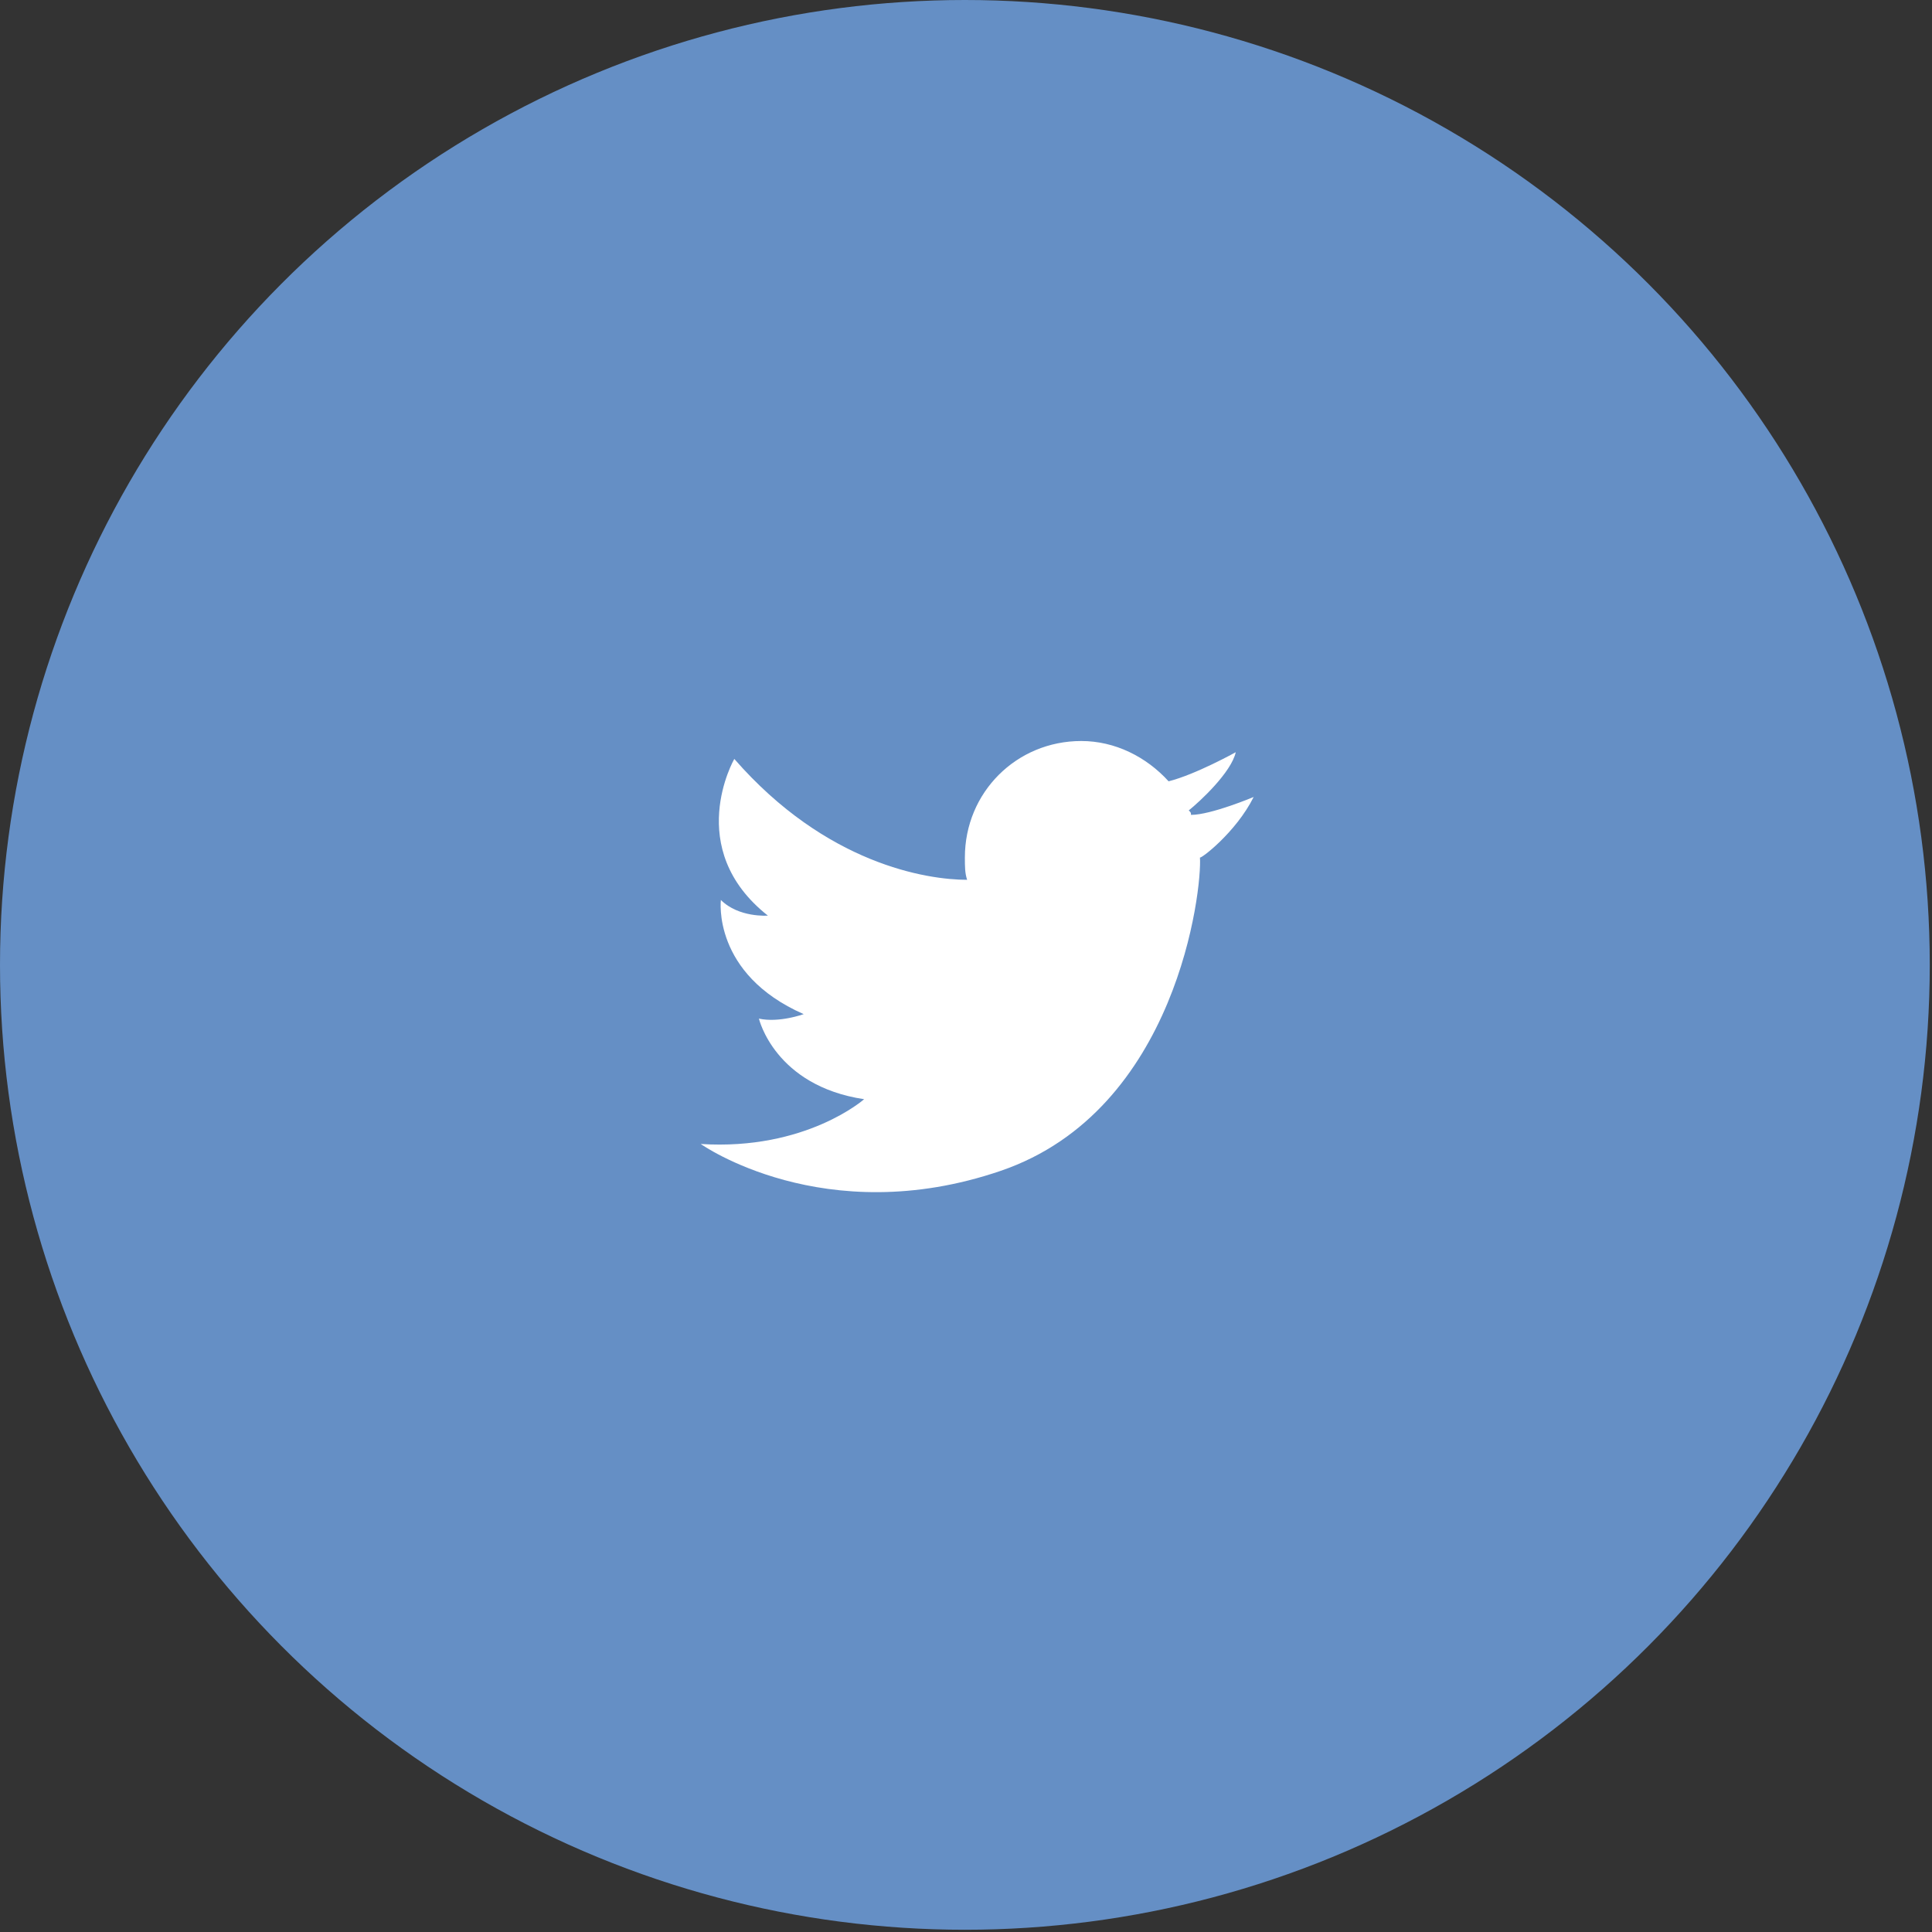
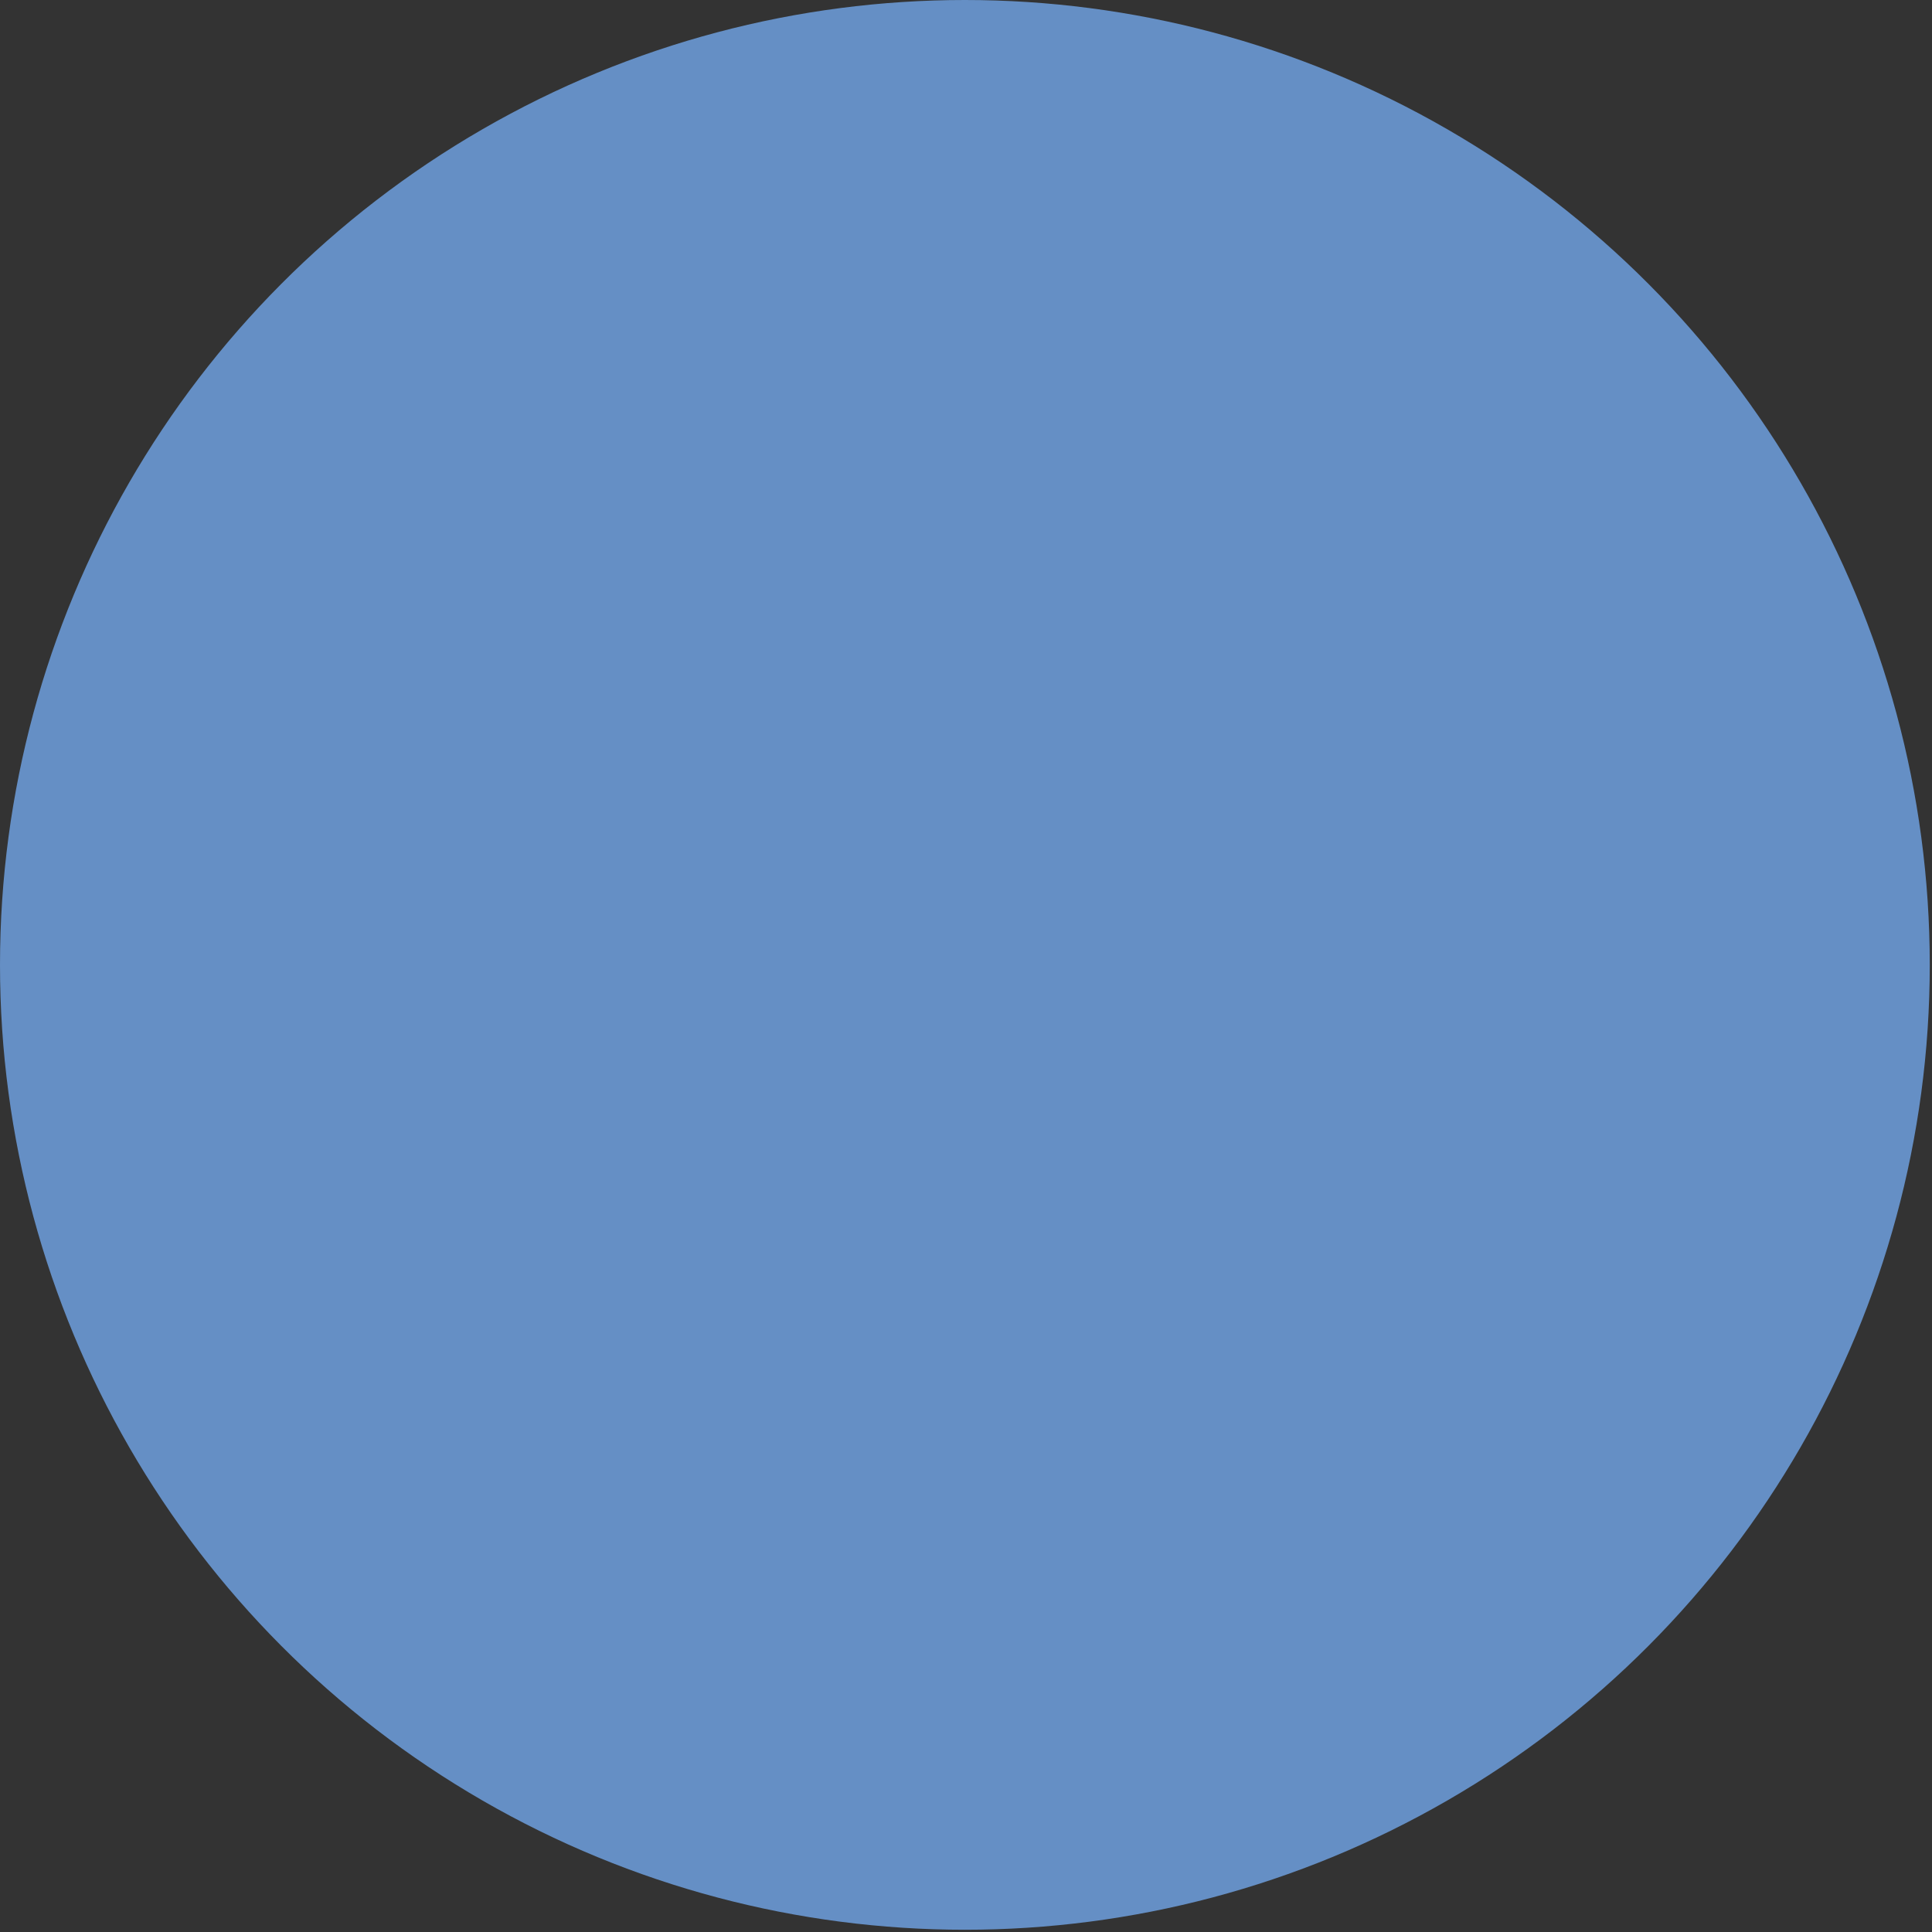
<svg xmlns="http://www.w3.org/2000/svg" xmlns:xlink="http://www.w3.org/1999/xlink" version="1.1" id="レイヤー_1" x="0px" y="0px" viewBox="0 0 86.3 86.3" style="enable-background:new 0 0 86.3 86.3;" xml:space="preserve">
  <rect x="0" y="0" width="86.3" height="86.3" fill="#333333" stroke="none" />
  <style type="text/css">
	.st0{fill:#658FC5;}
	.st1{clip-path:url(#SVGID_00000113331960125337820540000005353408020311790265_);}
	.st2{fill:#FFFFFF;}
</style>
  <circle class="st0" cx="43.1" cy="43.1" r="43.1" />
  <g>
    <defs>
      <path id="SVGID_1_" d="M56.6,25.6l-26.9,0c-2.3,0-4.1,1.9-4.1,4.1l0,26.9c0,2.3,1.9,4.1,4.1,4.1l14.4,0l6.1,0l6.5,0    c2.3,0,4.1-1.9,4.1-4.1l0-26.9C60.7,27.4,58.9,25.6,56.6,25.6z" />
    </defs>
    <clipPath id="SVGID_00000146492622158545002210000004395173241862388131_">
      <use xlink:href="#SVGID_1_" style="overflow:visible;" />
    </clipPath>
    <g style="clip-path:url(#SVGID_00000146492622158545002210000004395173241862388131_);">
      <rect x="25.6" y="25.6" class="st0" width="35.1" height="35.1" />
-       <path class="st2" d="M56,35.6c0,0-1.9,0.8-2.8,0.8c0-0.1,0-0.1-0.1-0.2c0.5-0.4,1.9-1.7,2.1-2.6c0,0-1.8,1-3,1.3    c-1-1.1-2.4-1.8-3.9-1.8c-2.9,0-5.2,2.3-5.2,5.2c0,0.4,0,0.7,0.1,1c-1.8,0-6.3-0.7-10.4-5.4c0,0-2.3,4,1.5,7c0,0-1.3,0.1-2.1-0.7    c0,0-0.4,3.3,3.7,5.1c0,0-1.1,0.4-2,0.2c0,0,0.7,3,4.7,3.6c0,0-2.6,2.3-7.3,2c0,0,5.5,3.9,13.4,1.2c7.9-2.7,9-12.6,8.9-14    C53.6,38.4,55.2,37.2,56,35.6z" />
    </g>
  </g>
</svg>